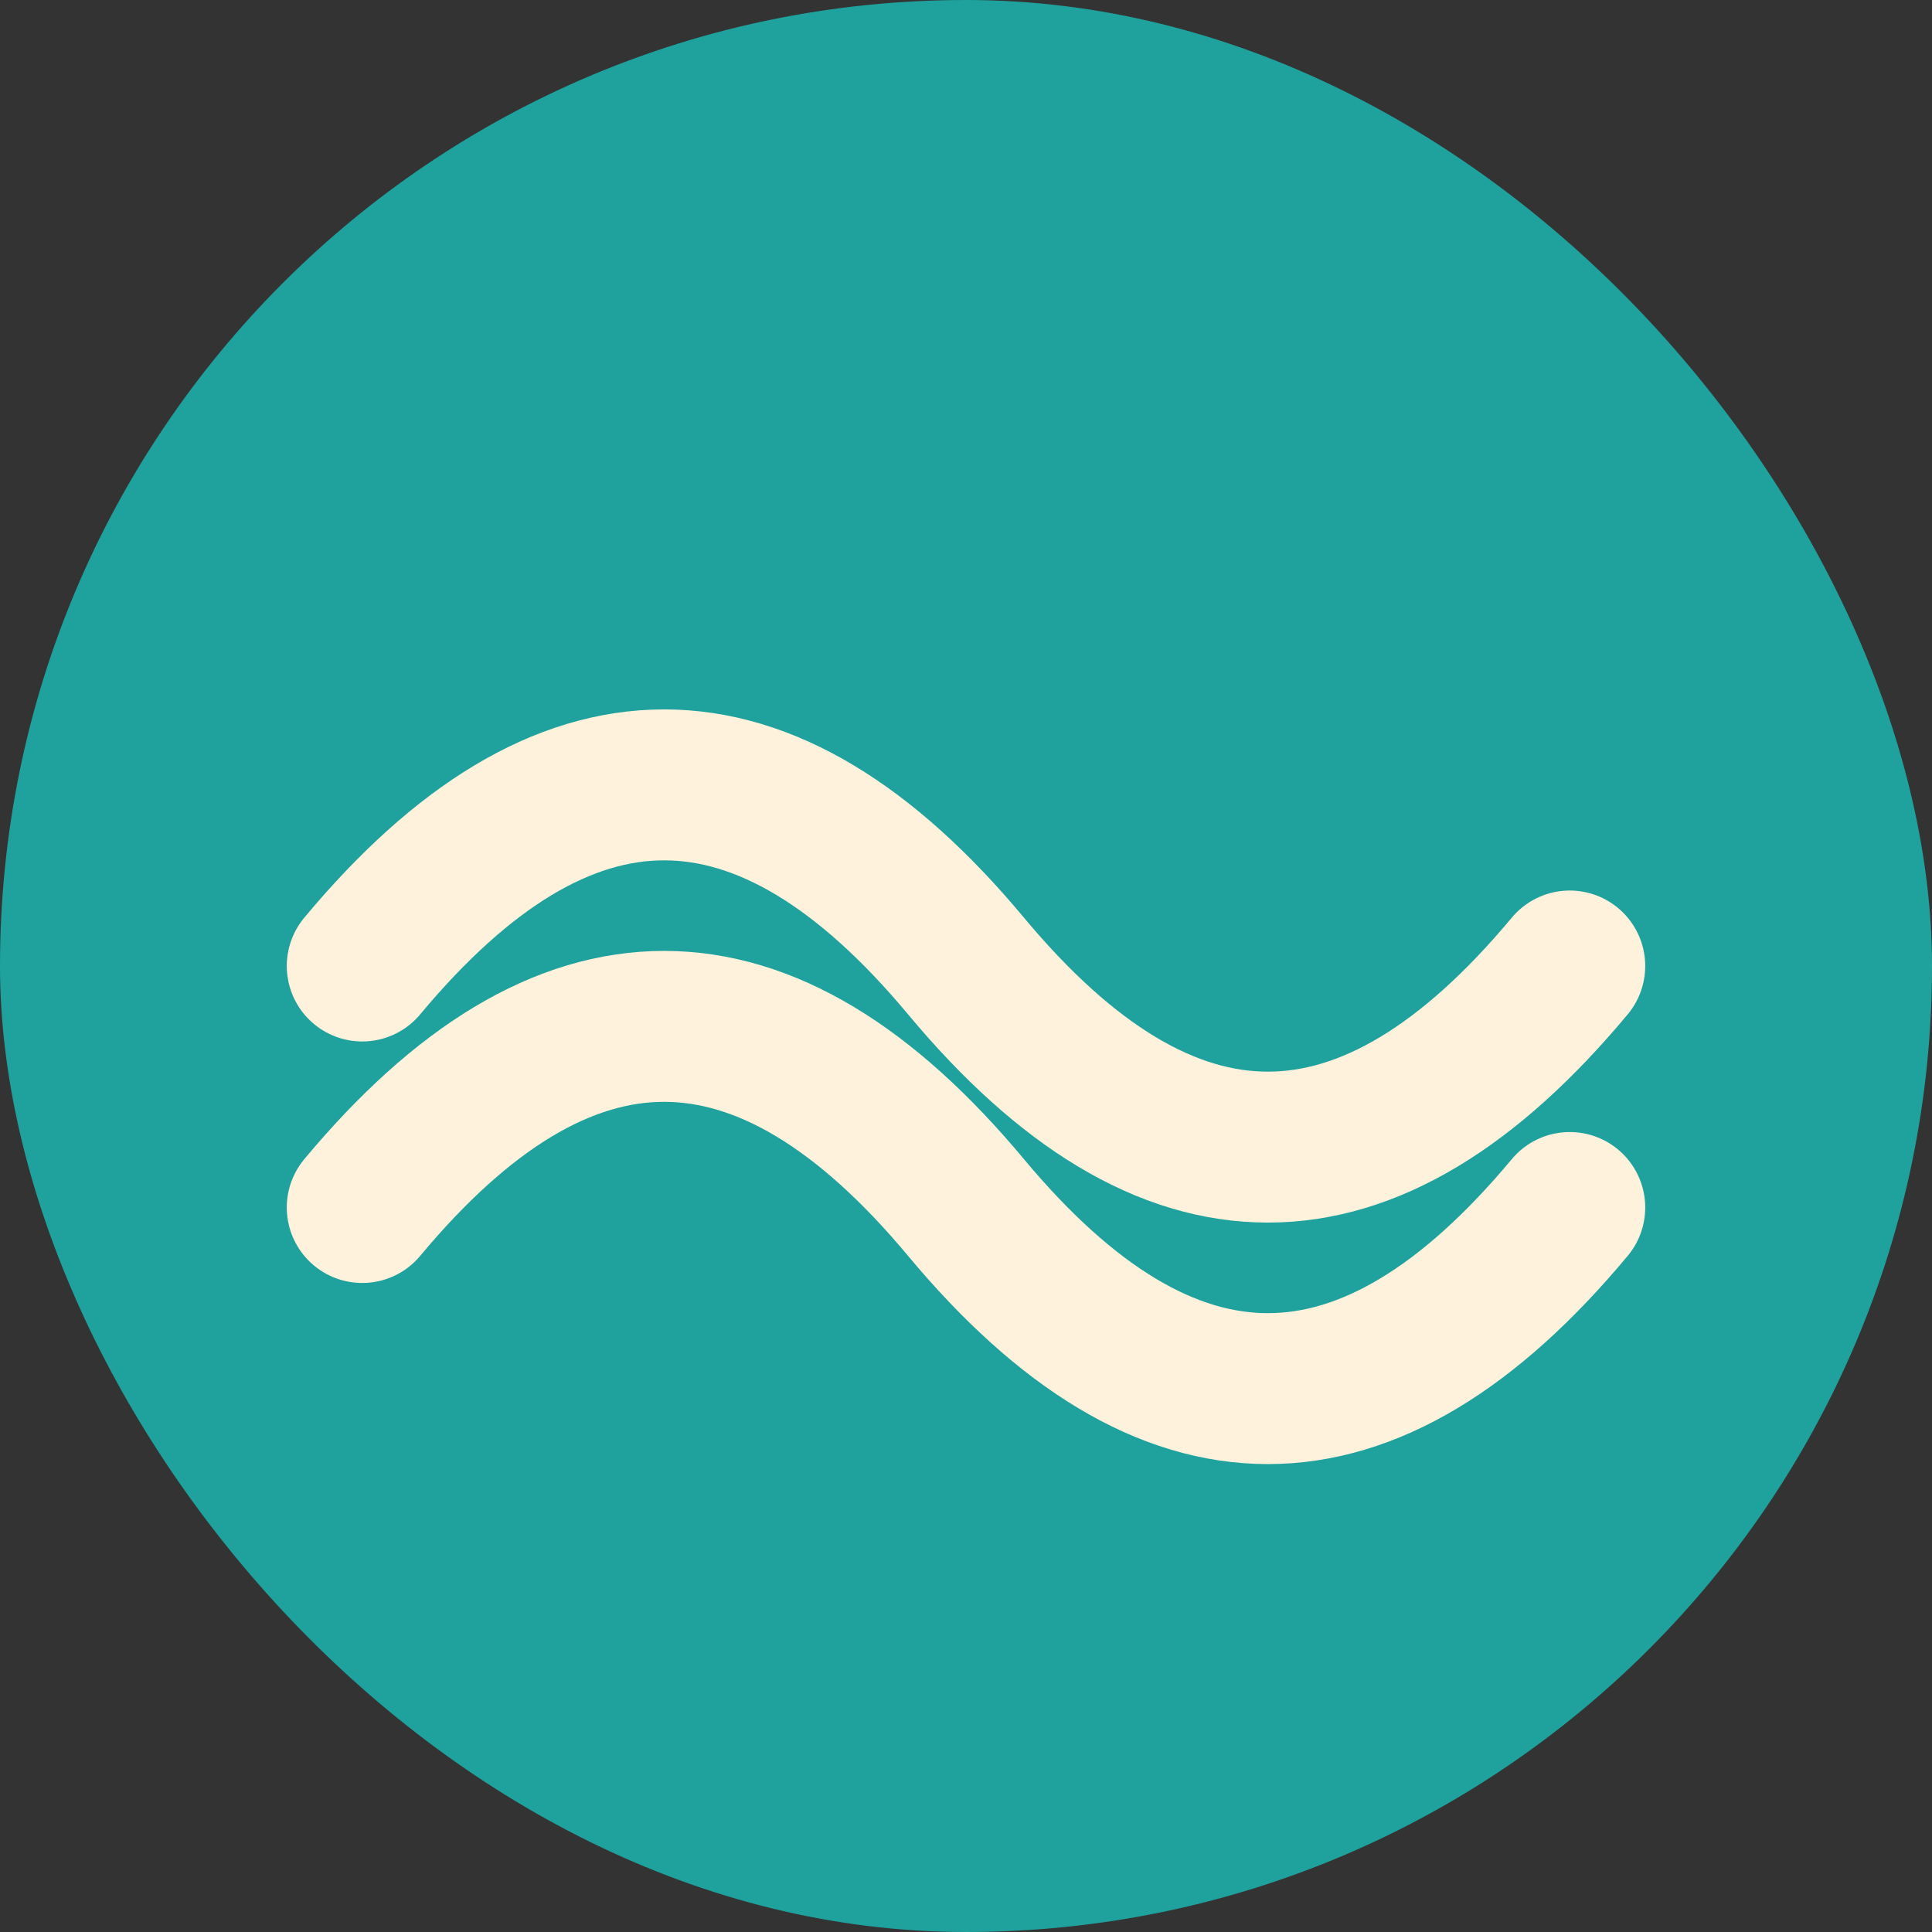
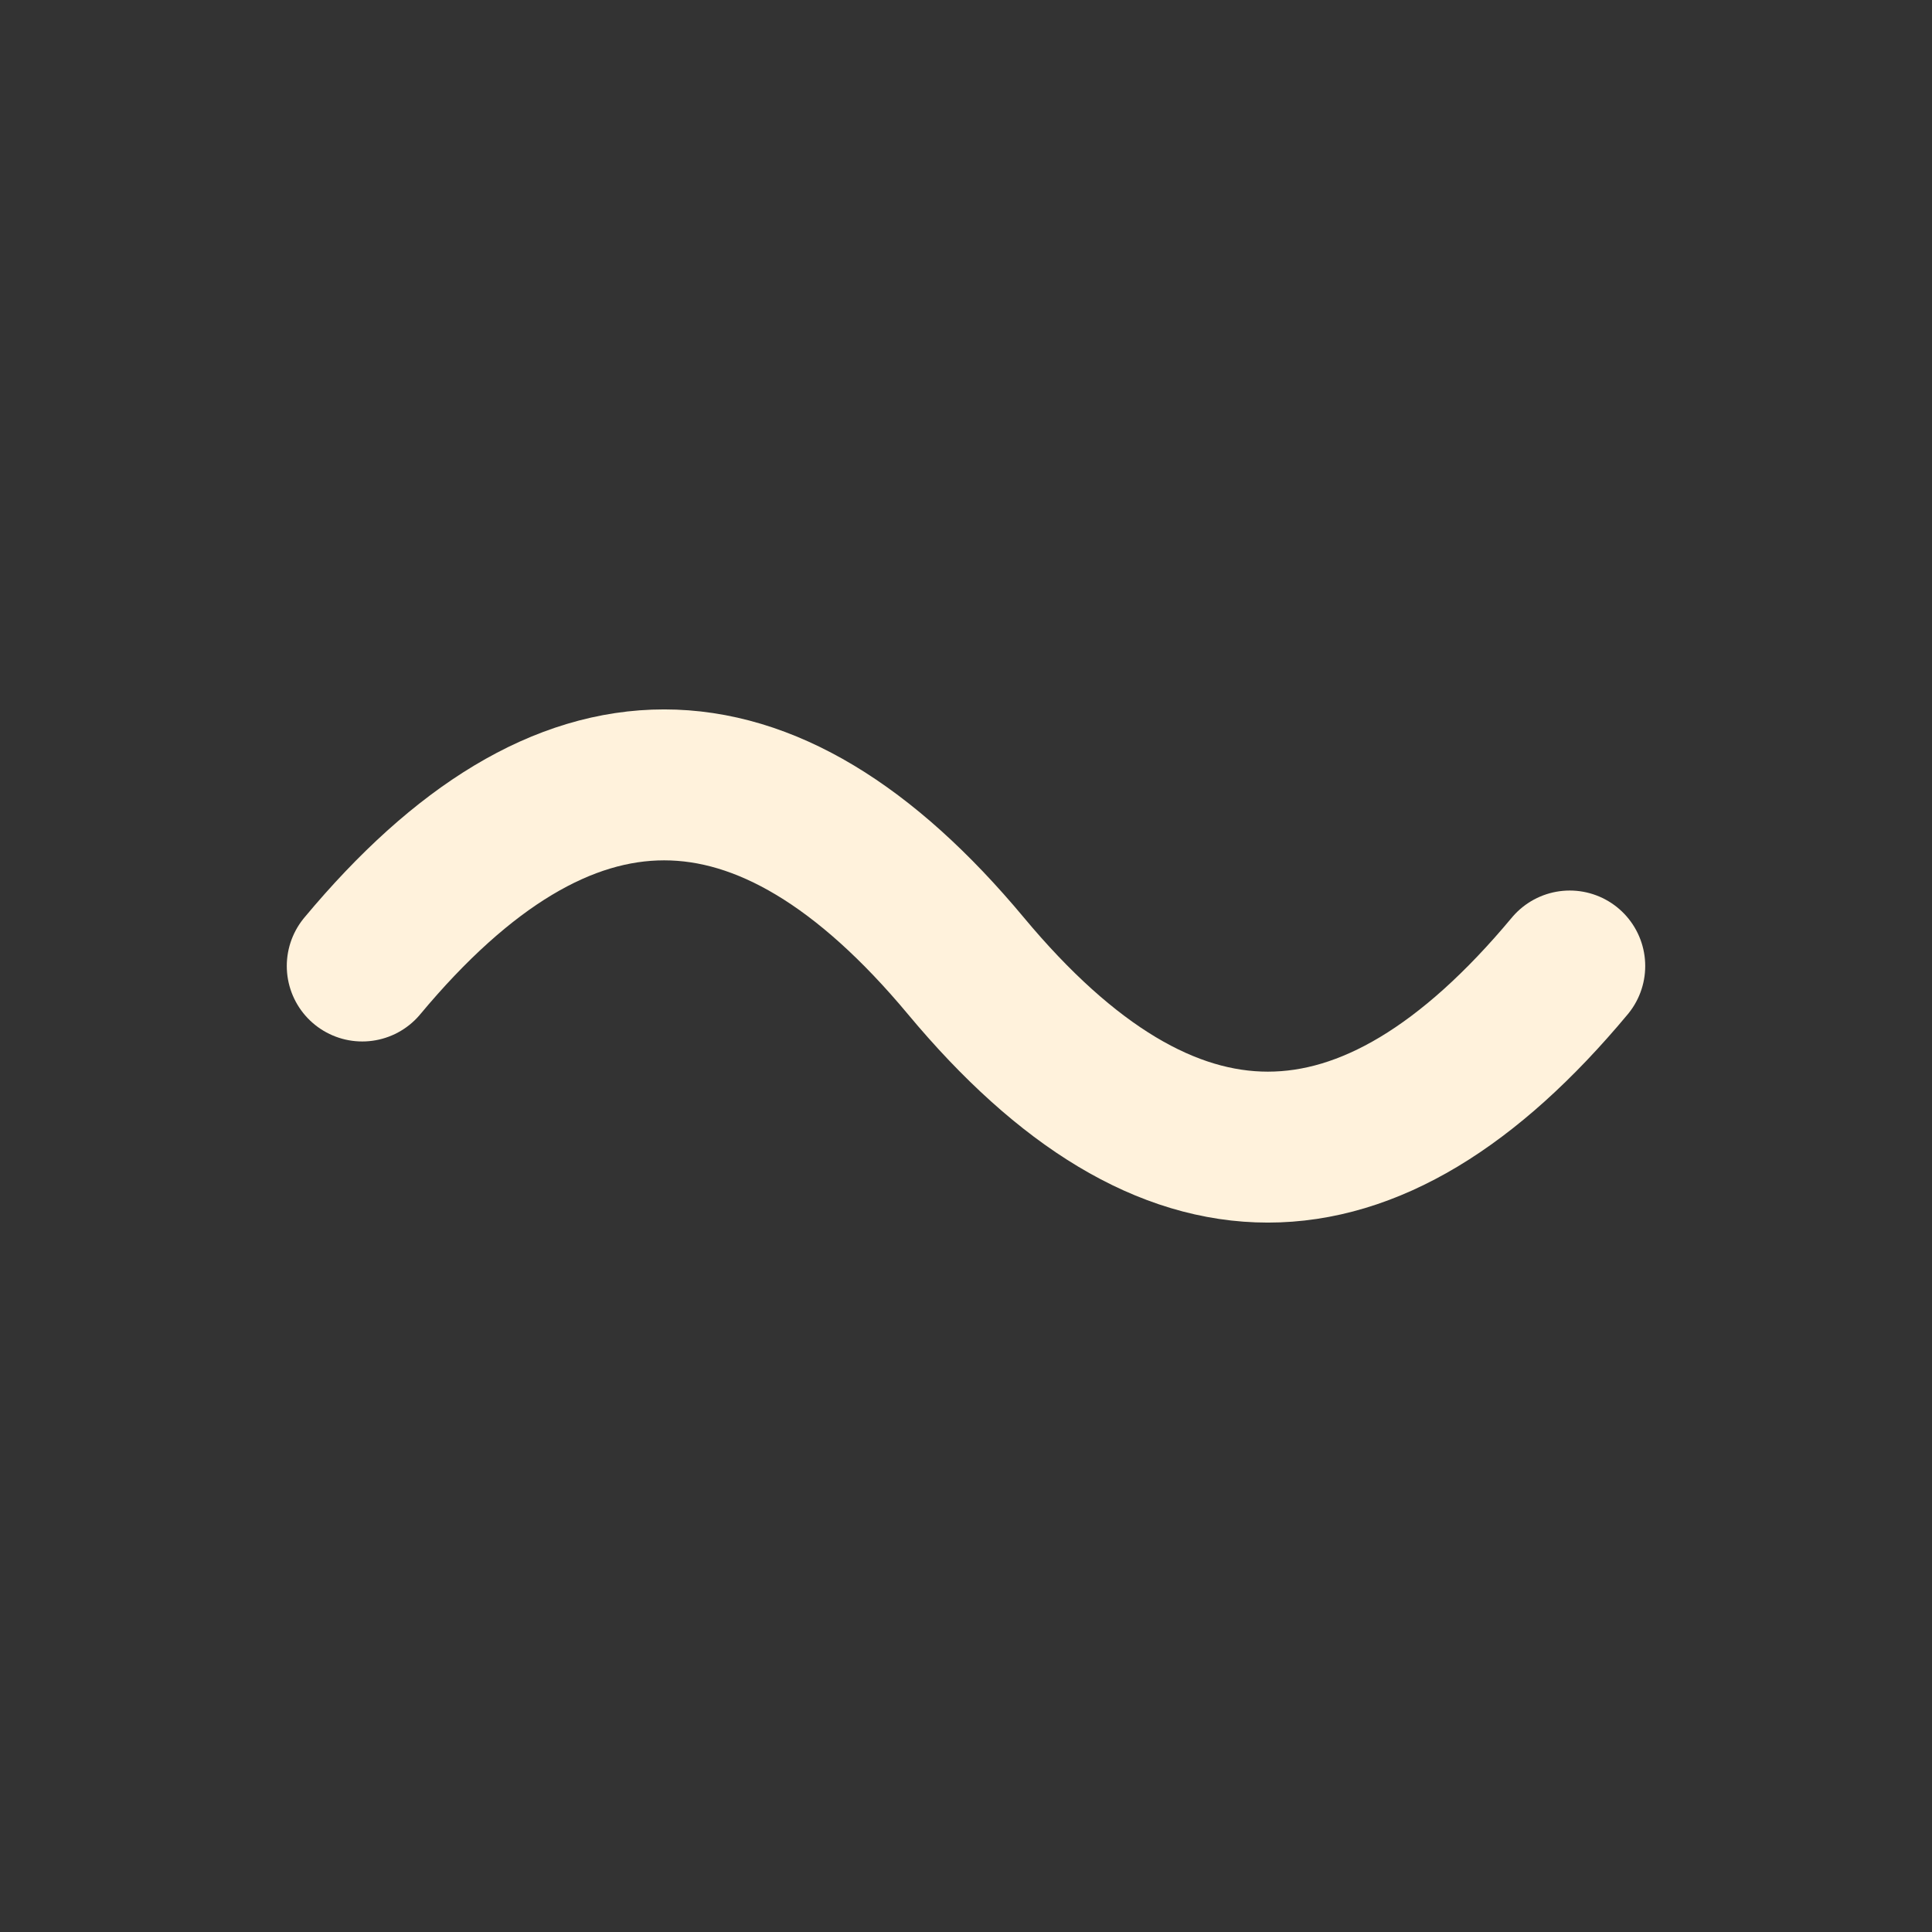
<svg xmlns="http://www.w3.org/2000/svg" width="32" height="32" viewBox="0 0 32 32">
  <rect x="0" y="0" width="32" height="32" fill="#333333" stroke="none" />
-   <rect width="32" height="32" rx="16" fill="#1FA29E" />
  <path d="M6,16 Q11,10 16,16 T26,16" fill="none" stroke="#FFF2DC" stroke-width="2.5" stroke-linecap="round" />
-   <path d="M6,20 Q11,14 16,20 T26,20" fill="none" stroke="#FFF2DC" stroke-width="2.5" stroke-linecap="round" />
</svg>